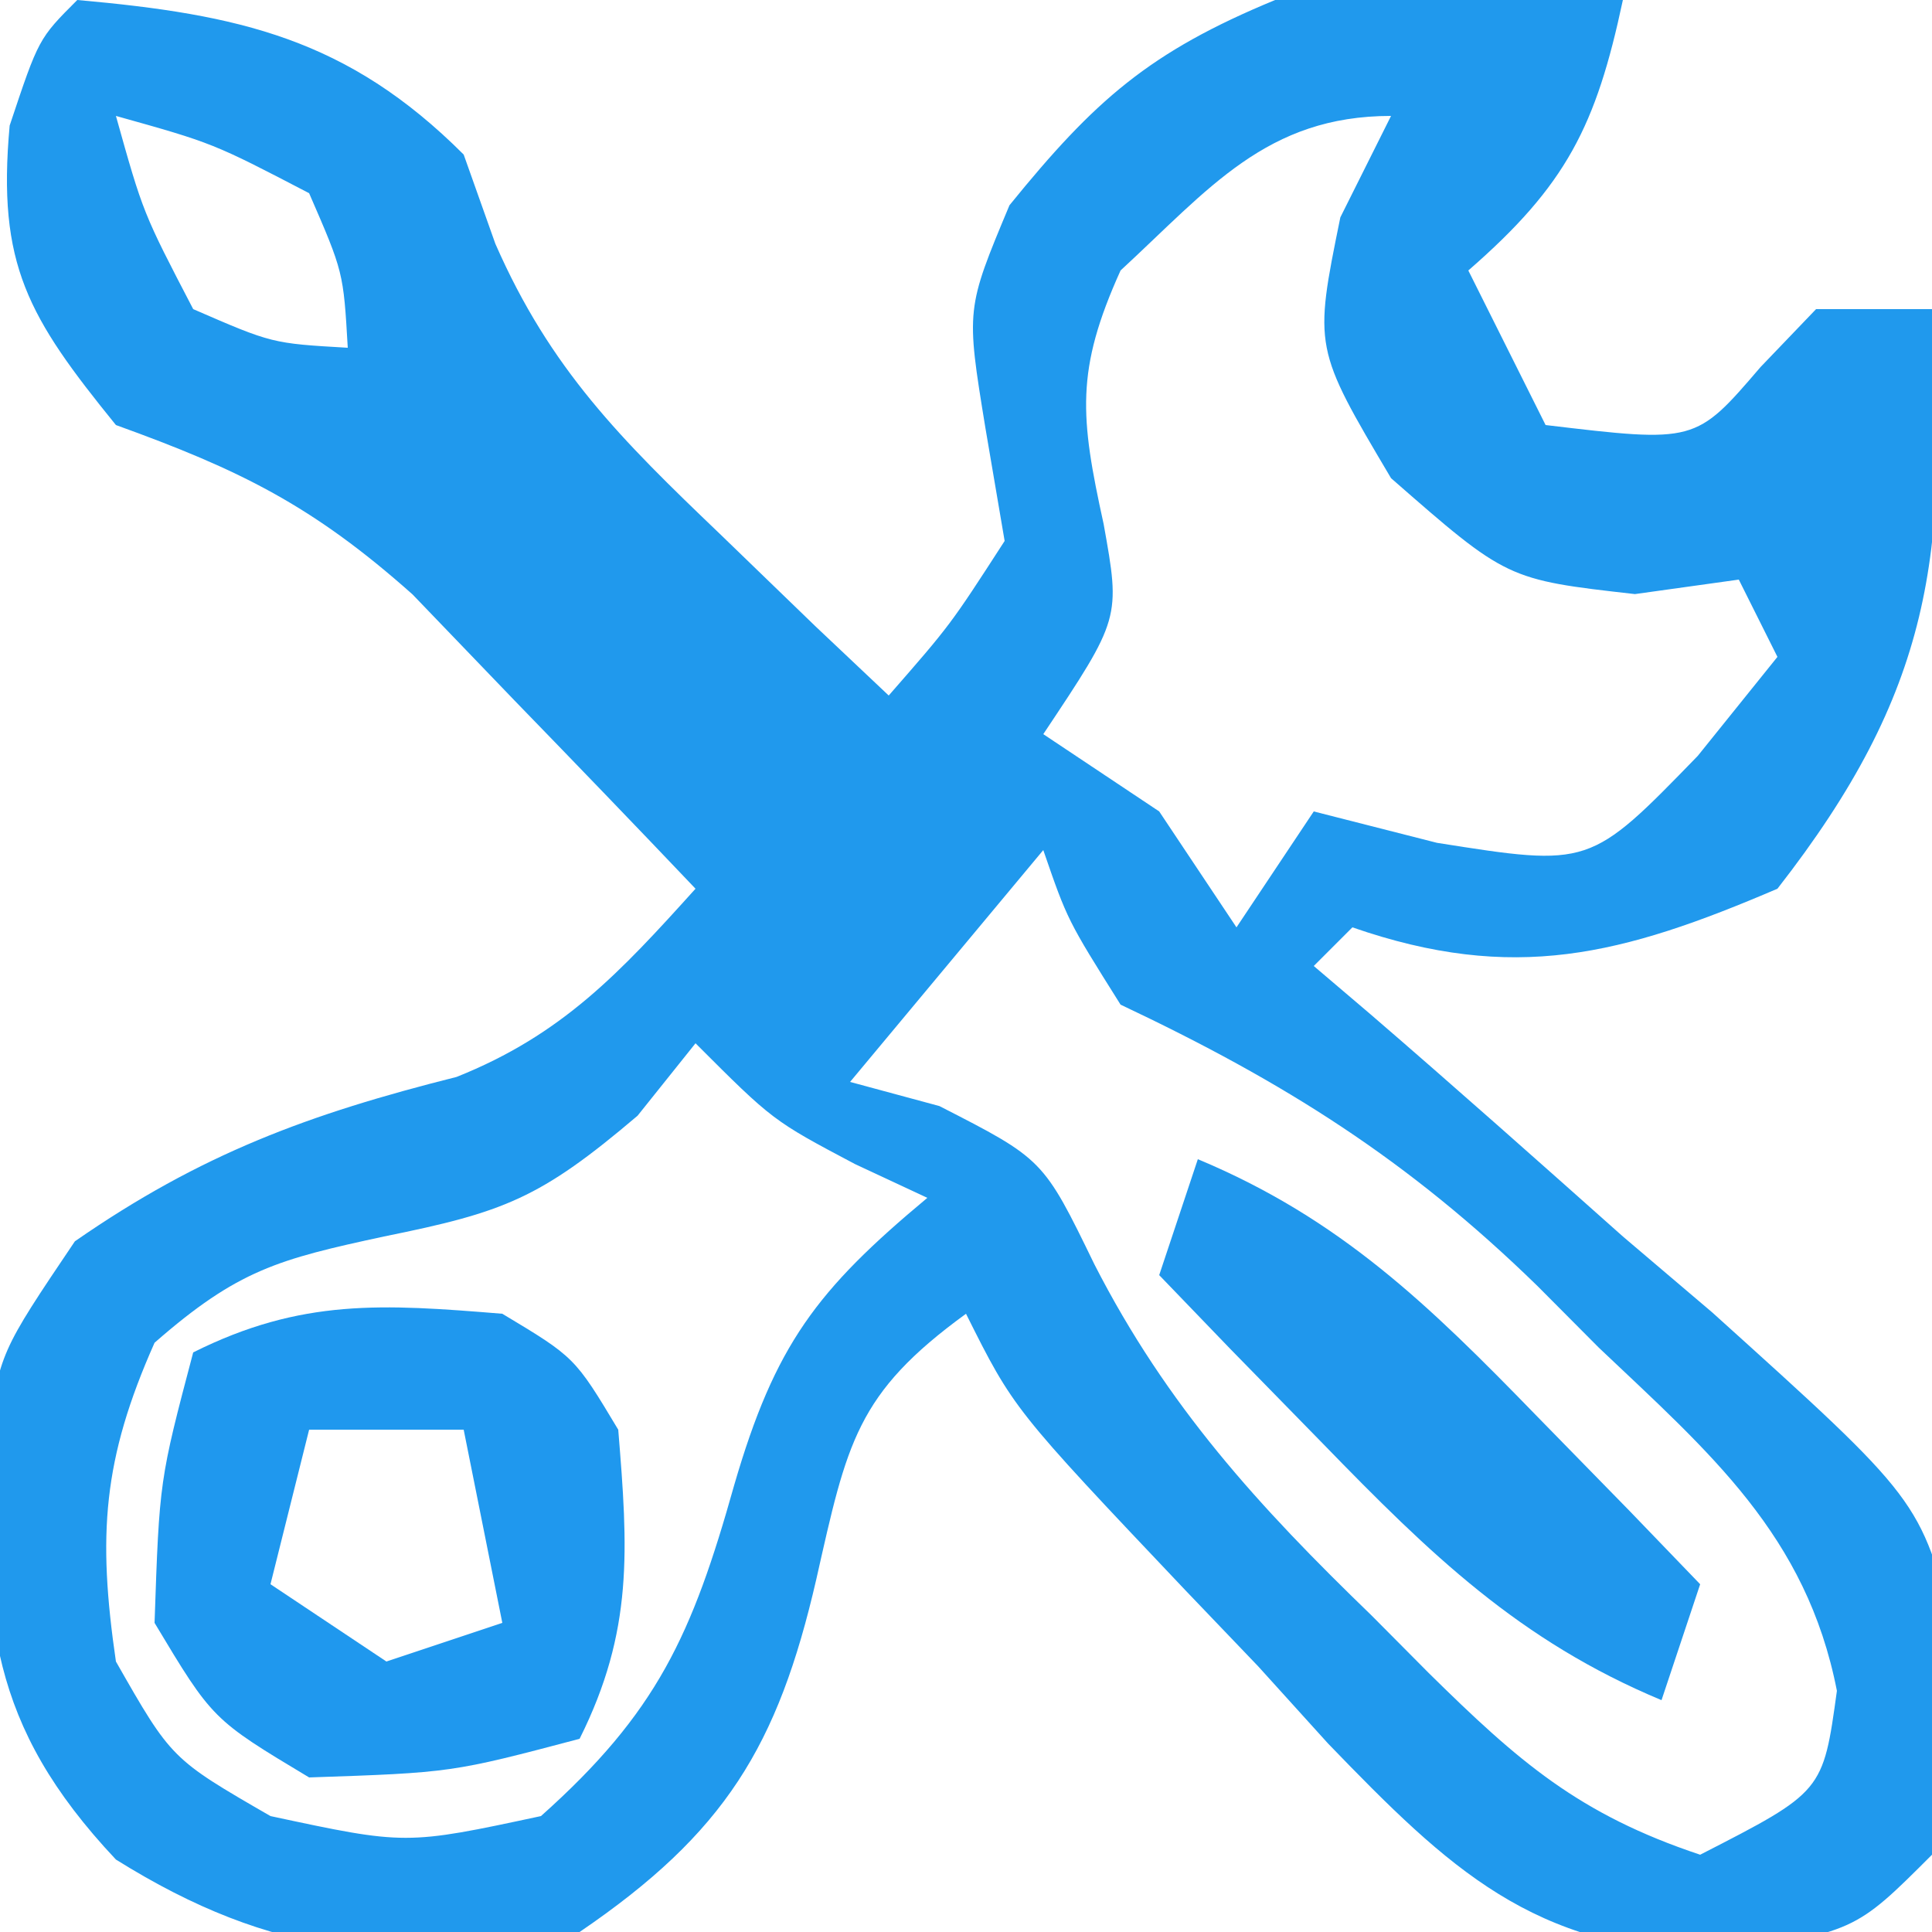
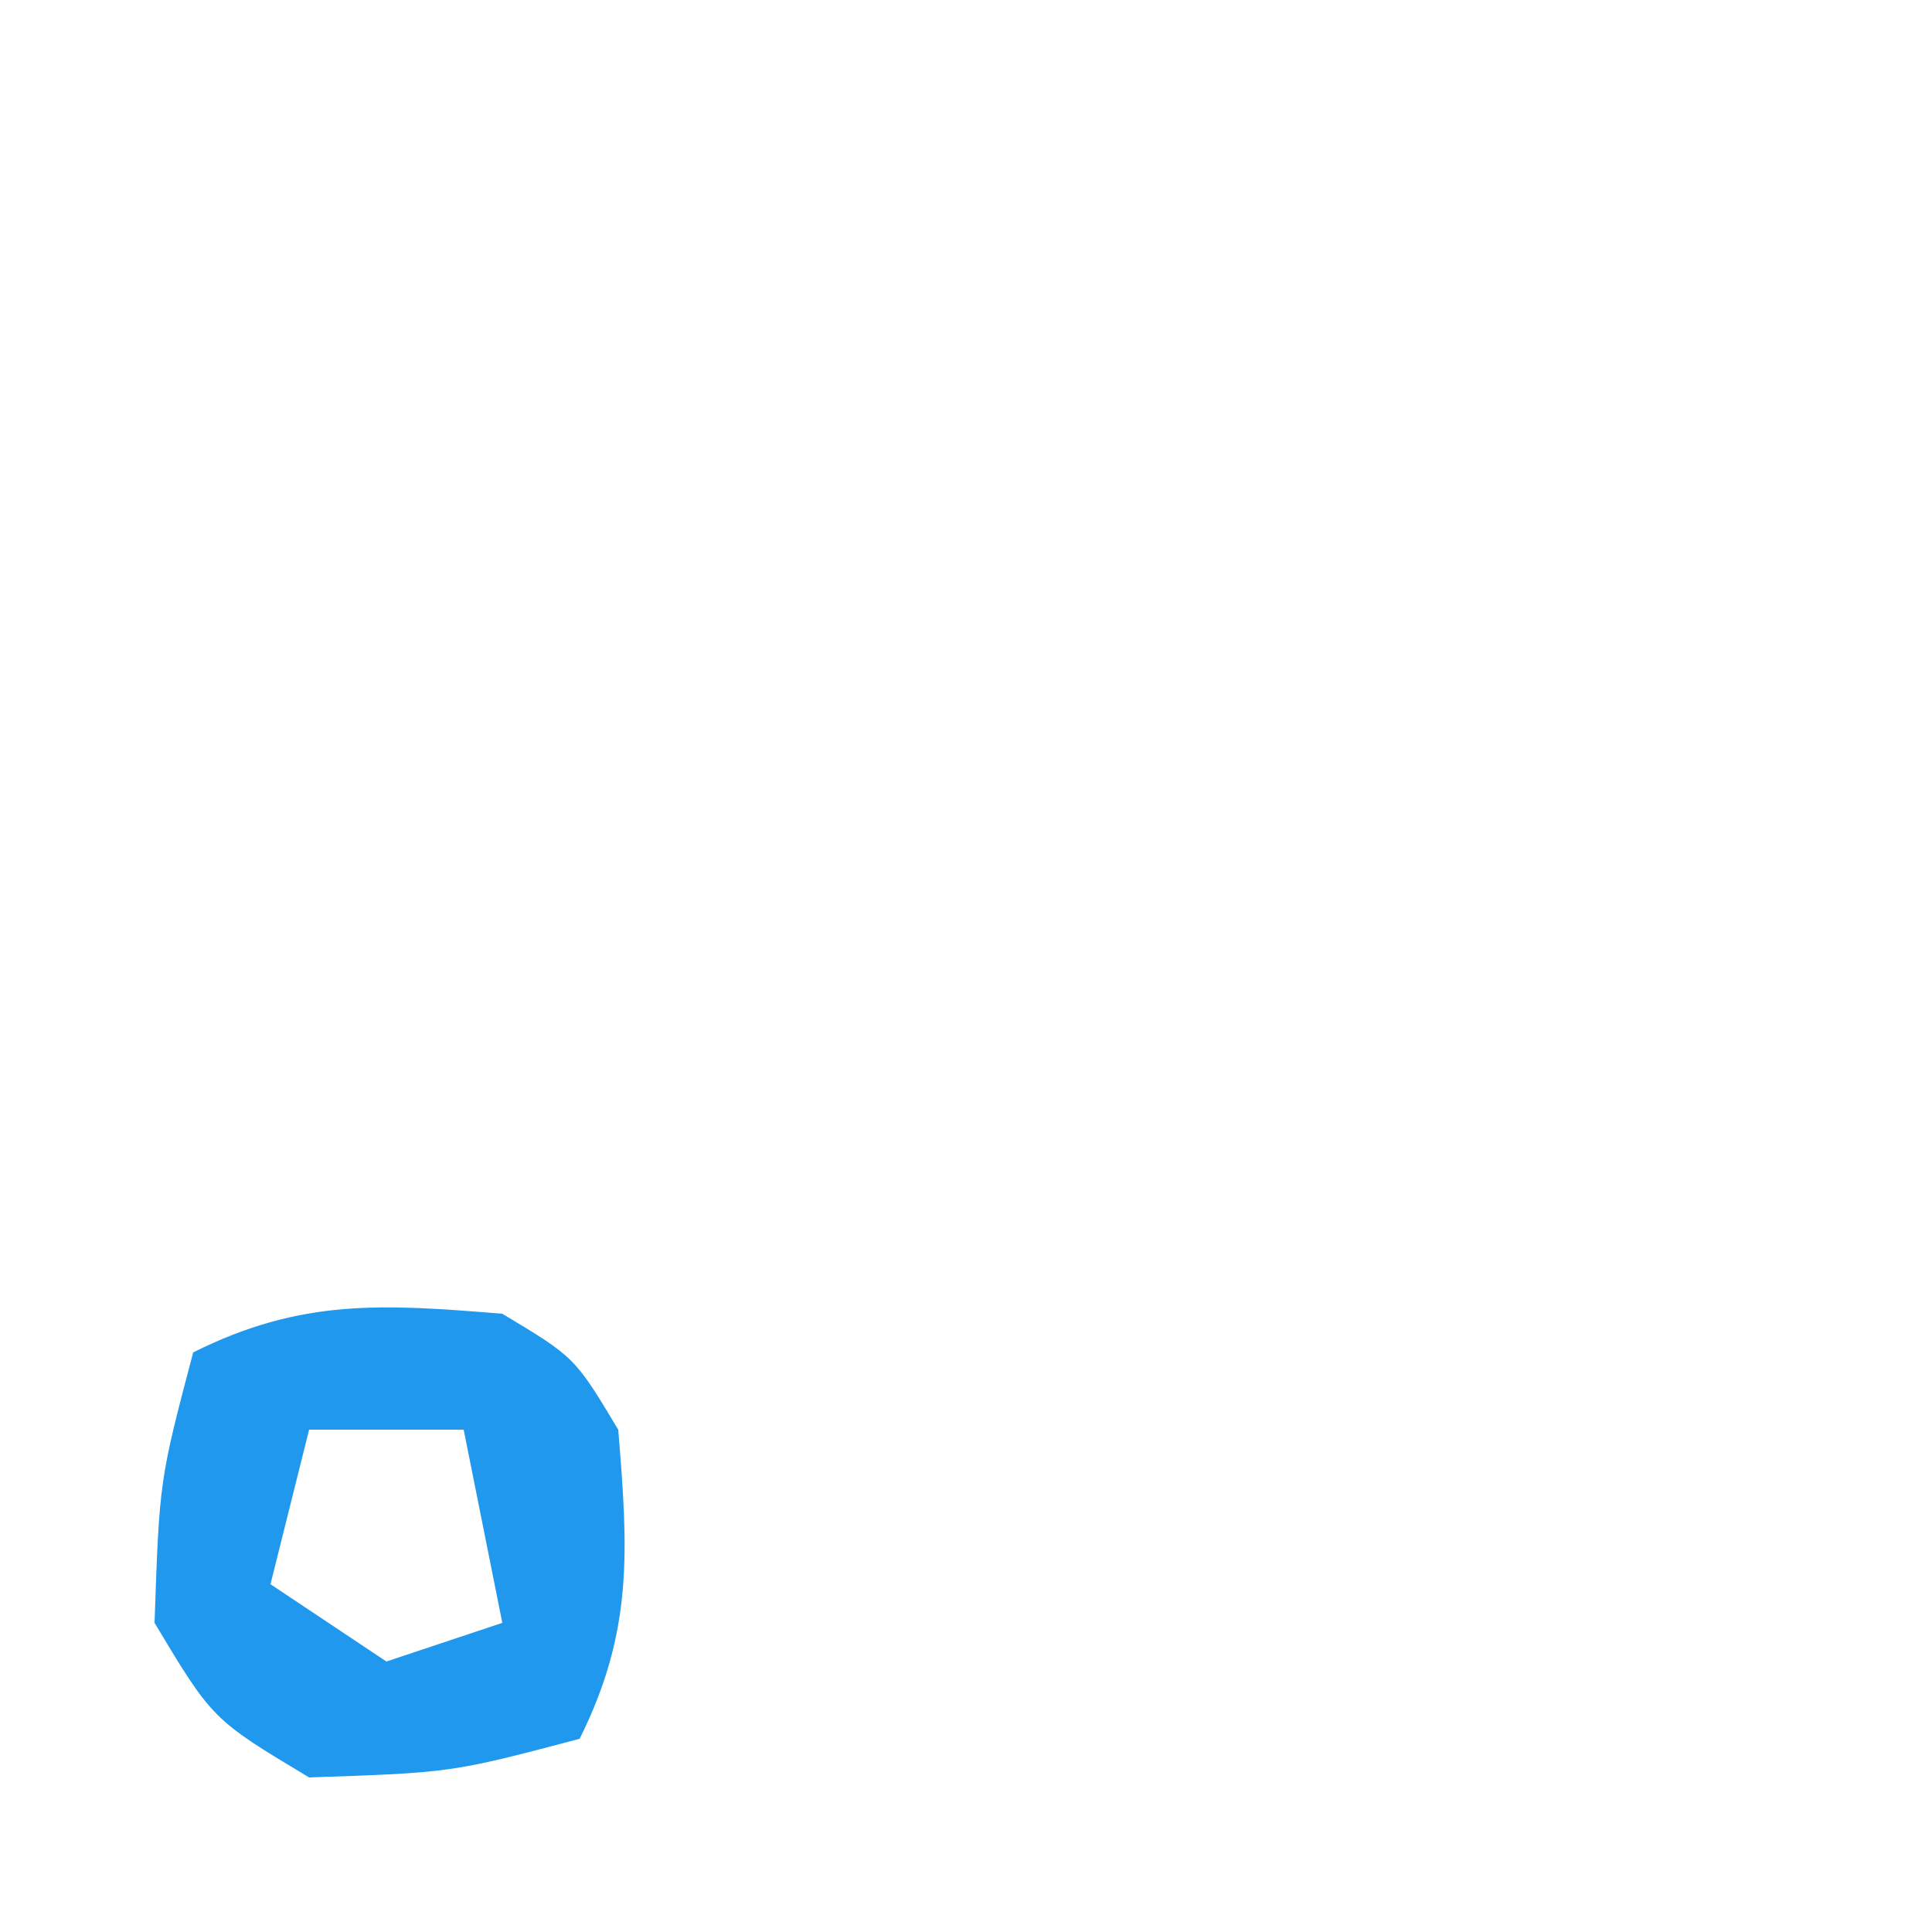
<svg xmlns="http://www.w3.org/2000/svg" version="1.1" width="50" height="50">
-   <path d="M0 0 C4.182 0.372 6.996 0.996 10 4 C10.271 4.762 10.541 5.524 10.82 6.309 C12.244 9.557 14.071 11.368 16.625 13.812 C17.442 14.603 18.26 15.393 19.102 16.207 C19.728 16.799 20.355 17.39 21 18 C22.593 16.177 22.593 16.177 24 14 C23.835 13.031 23.67 12.061 23.5 11.062 C23 8 23 8 24.125 5.312 C26.332 2.591 27.746 1.344 31 0 C34.019 -0.233 36.98 -0.178 40 0 C39.306 3.26 38.541 4.79 36 7 C36.66 8.32 37.32 9.64 38 11 C41.88 11.462 41.88 11.462 43.562 9.5 C44.037 9.005 44.511 8.51 45 8 C45.99 8 46.98 8 48 8 C48.447 14.369 47.984 17.893 44 23 C39.968 24.728 37.174 25.445 33 24 C32.505 24.495 32.505 24.495 32 25 C32.485 25.413 32.969 25.825 33.469 26.25 C35.667 28.144 37.833 30.071 40 32 C40.763 32.648 41.526 33.297 42.312 33.965 C47.696 38.82 47.696 38.82 48.57 42.215 C48.625 44.375 48.625 44.375 48 48 C46 50 46 50 42.34 50.555 C37.665 50.434 35.521 48.385 32.369 45.121 C31.773 44.462 31.177 43.804 30.562 43.125 C29.939 42.474 29.316 41.823 28.674 41.152 C24.232 36.464 24.232 36.464 23 34 C20.158 36.067 19.925 37.331 19.125 40.875 C18.13 45.19 16.763 47.438 13 50 C8.329 50.958 5.059 50.662 1 48.125 C-2.302 44.617 -2.415 41.93 -2.332 37.254 C-2 35 -2 35 -0.062 32.125 C3.204 29.859 5.994 28.832 9.816 27.871 C12.553 26.779 14.045 25.168 16 23 C14.447 21.366 12.882 19.743 11.312 18.125 C10.442 17.22 9.572 16.315 8.676 15.383 C6.09 13.08 4.201 12.155 1 11 C-1.267 8.204 -2.079 6.866 -1.75 3.25 C-1 1 -1 1 0 0 Z M1 3 C1.703 5.51 1.703 5.51 3 8 C5.041 8.887 5.041 8.887 7 9 C6.887 7.041 6.887 7.041 6 5 C3.51 3.703 3.51 3.703 1 3 Z M27 7 C25.832 9.586 25.951 10.777 26.562 13.562 C27 16 27 16 25 19 C26.485 19.99 26.485 19.99 28 21 C28.66 21.99 29.32 22.98 30 24 C30.66 23.01 31.32 22.02 32 21 C33.052 21.268 34.104 21.536 35.188 21.812 C39.146 22.438 39.146 22.438 41.938 19.562 C42.618 18.717 43.299 17.871 44 17 C43.67 16.34 43.34 15.68 43 15 C41.67 15.186 41.67 15.186 40.312 15.375 C37 15 37 15 34 12.375 C32 9 32 9 32.688 5.625 C33.121 4.759 33.554 3.893 34 3 C30.778 3 29.295 4.882 27 7 Z M25 22 C23.35 23.98 21.7 25.96 20 28 C20.763 28.206 21.526 28.413 22.312 28.625 C25 30 25 30 26.324 32.723 C28.2 36.391 30.575 38.985 33.5 41.812 C33.986 42.302 34.472 42.791 34.973 43.295 C37.3 45.588 38.858 46.953 42 48 C45.179 46.371 45.179 46.371 45.539 43.758 C44.752 39.73 42.247 37.598 39.375 34.875 C38.853 34.35 38.331 33.826 37.793 33.285 C34.449 30.024 31.257 28.011 27 26 C25.625 23.812 25.625 23.812 25 22 Z M17 24 C18 26 18 26 18 26 Z M16 27 C15.505 27.619 15.01 28.238 14.5 28.875 C11.974 31.022 11.044 31.371 7.938 32 C5.201 32.591 4.158 32.862 2 34.75 C0.659 37.766 0.523 39.732 1 43 C2.437 45.52 2.437 45.52 5 47 C8.5 47.75 8.5 47.75 12 47 C15.004 44.321 15.912 42.313 17 38.438 C18.058 34.8 19.136 33.387 22 31 C21.381 30.711 20.762 30.422 20.125 30.125 C18 29 18 29 16 27 Z " fill="#2099ED" transform="translate(2,0)" />
  <path d="M0 0 C1.875 1.125 1.875 1.125 3 3 C3.253 6.095 3.399 8.201 2 11 C-1.312 11.875 -1.312 11.875 -5 12 C-7.5 10.5 -7.5 10.5 -9 8 C-8.875 4.312 -8.875 4.312 -8 1 C-5.201 -0.399 -3.095 -0.253 0 0 Z M-5 3 C-5.33 4.32 -5.66 5.64 -6 7 C-4.515 7.99 -4.515 7.99 -3 9 C-2.01 8.67 -1.02 8.34 0 8 C-0.33 6.35 -0.66 4.7 -1 3 C-2.32 3 -3.64 3 -5 3 Z " fill="#1F98EE" transform="translate(13,34)" />
-   <path d="M0 0 C3.681 1.536 5.988 3.782 8.75 6.625 C9.549 7.442 10.348 8.26 11.172 9.102 C12.077 10.041 12.077 10.041 13 11 C12.67 11.99 12.34 12.98 12 14 C8.319 12.464 6.012 10.218 3.25 7.375 C2.451 6.558 1.652 5.74 0.828 4.898 C0.225 4.272 -0.378 3.645 -1 3 C-0.67 2.01 -0.34 1.02 0 0 Z " fill="#2097EC" transform="translate(31,30)" />
</svg>